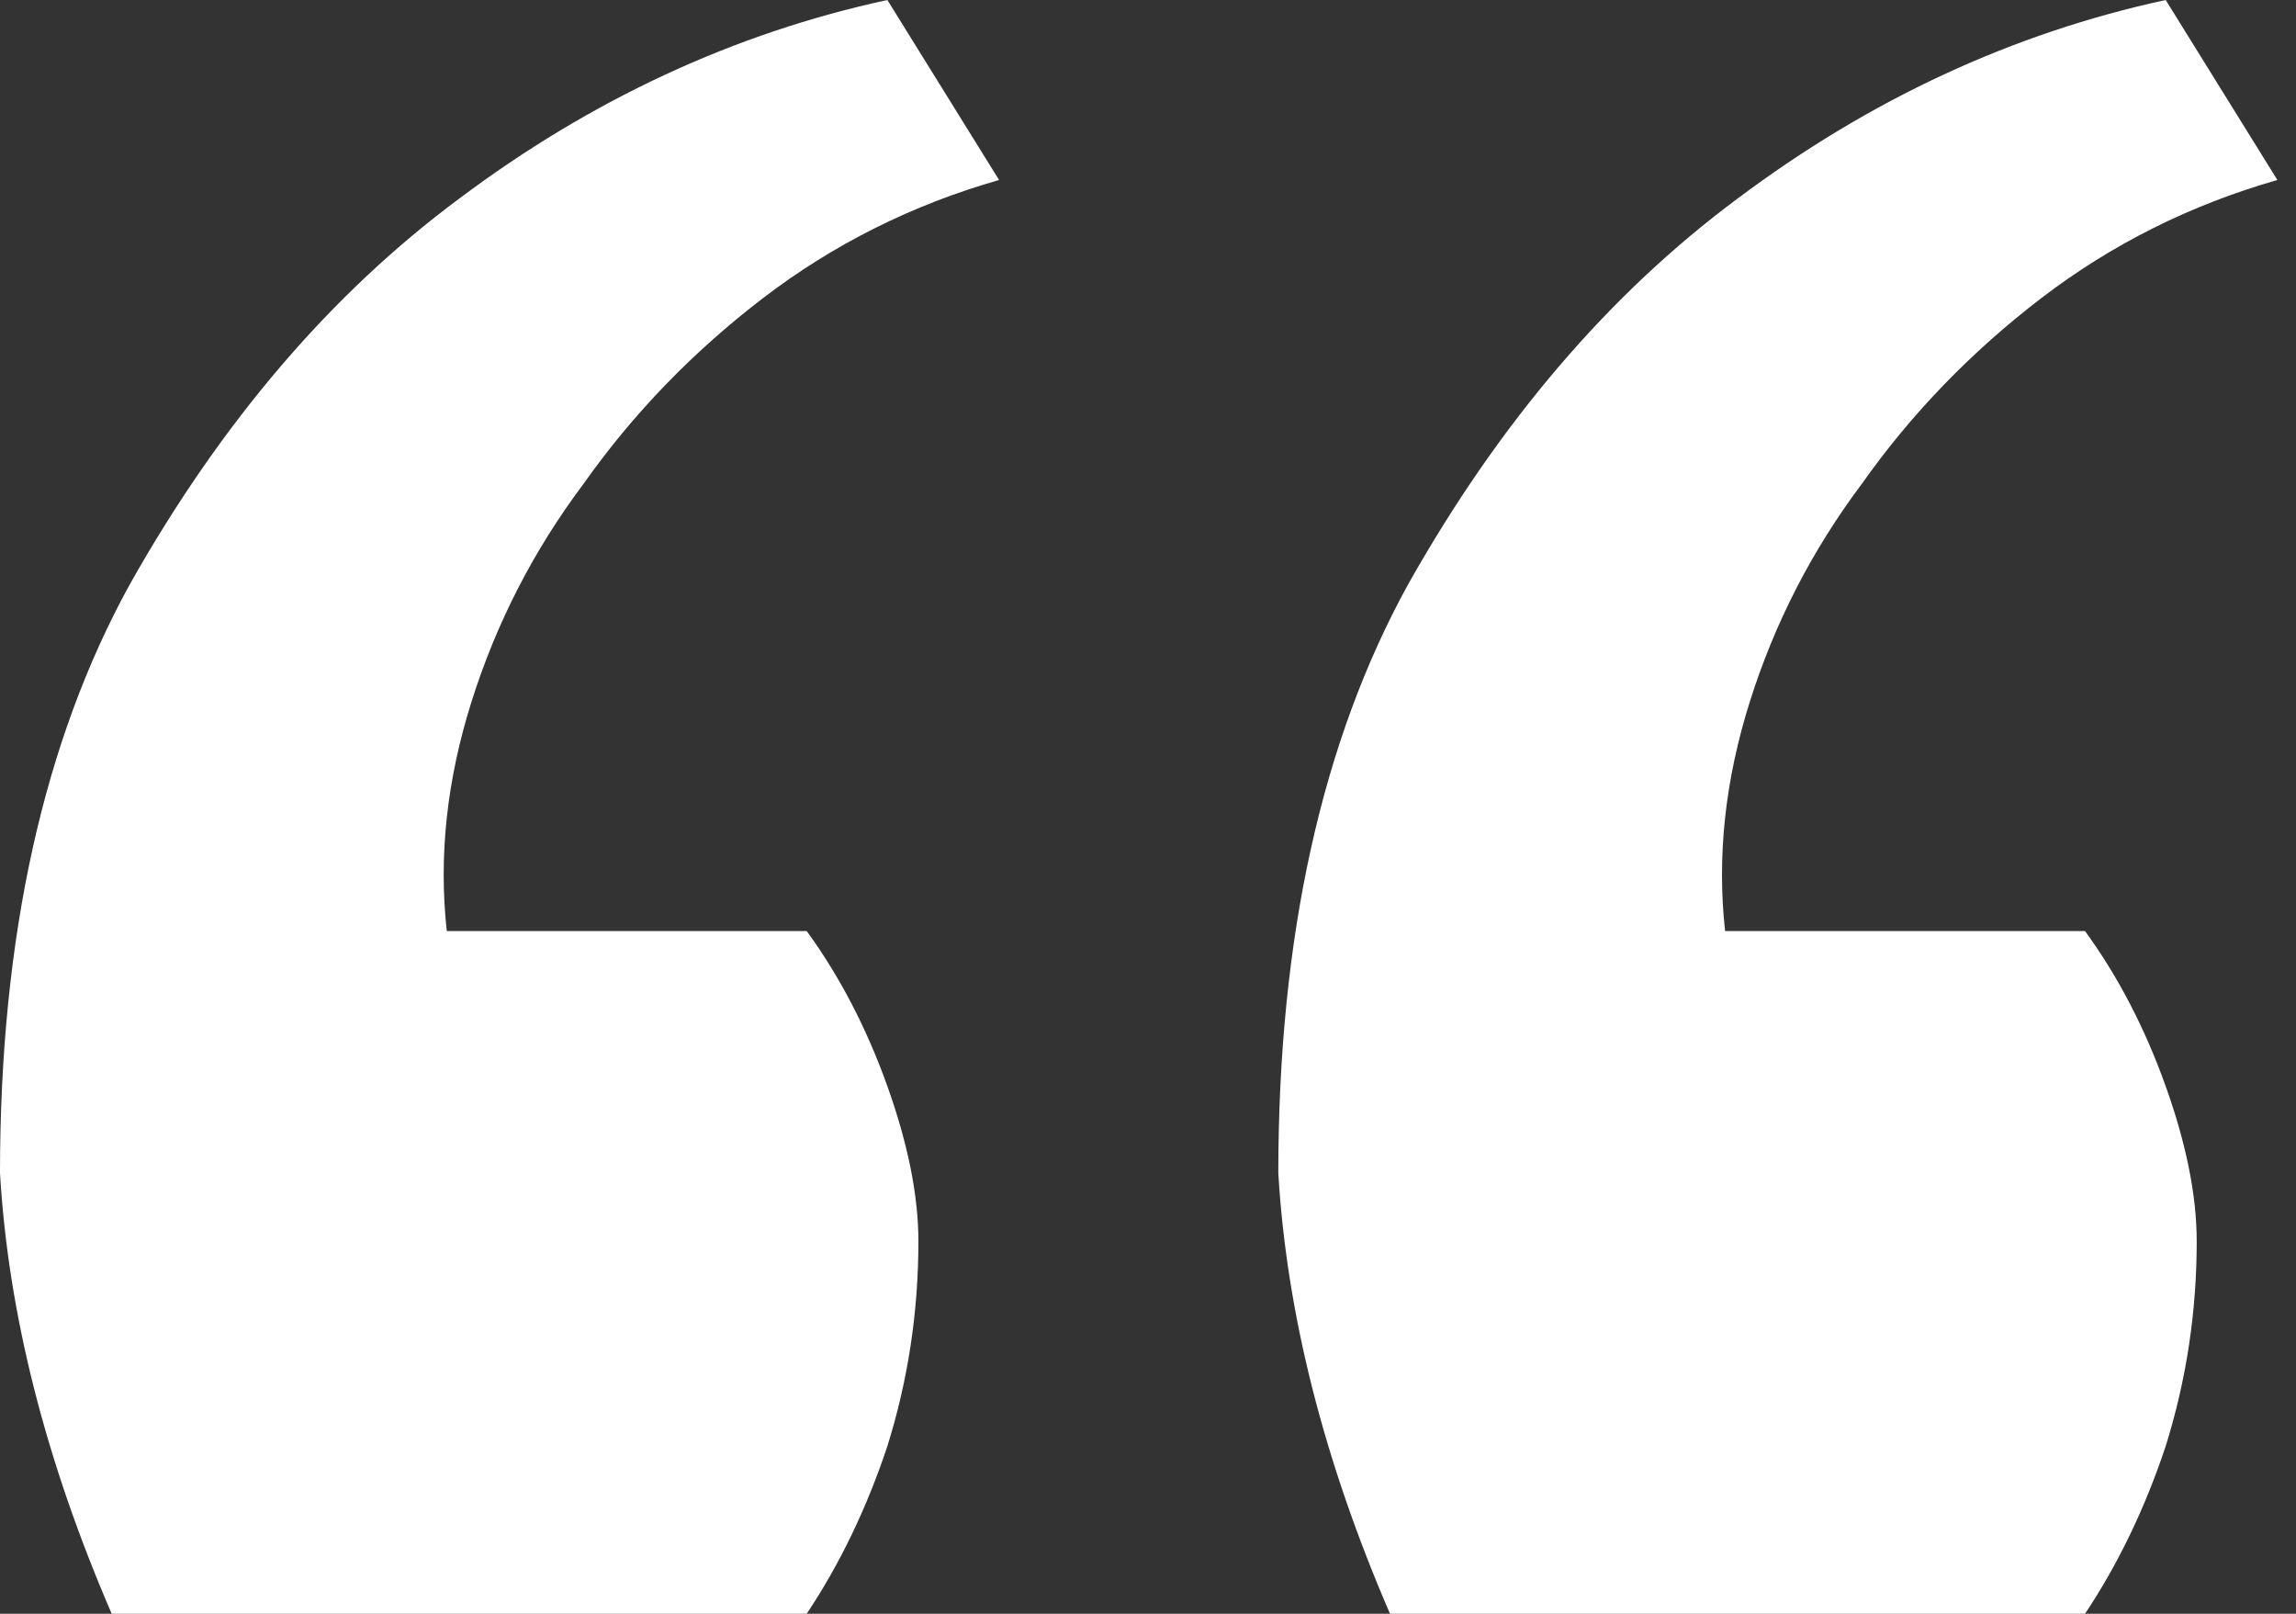
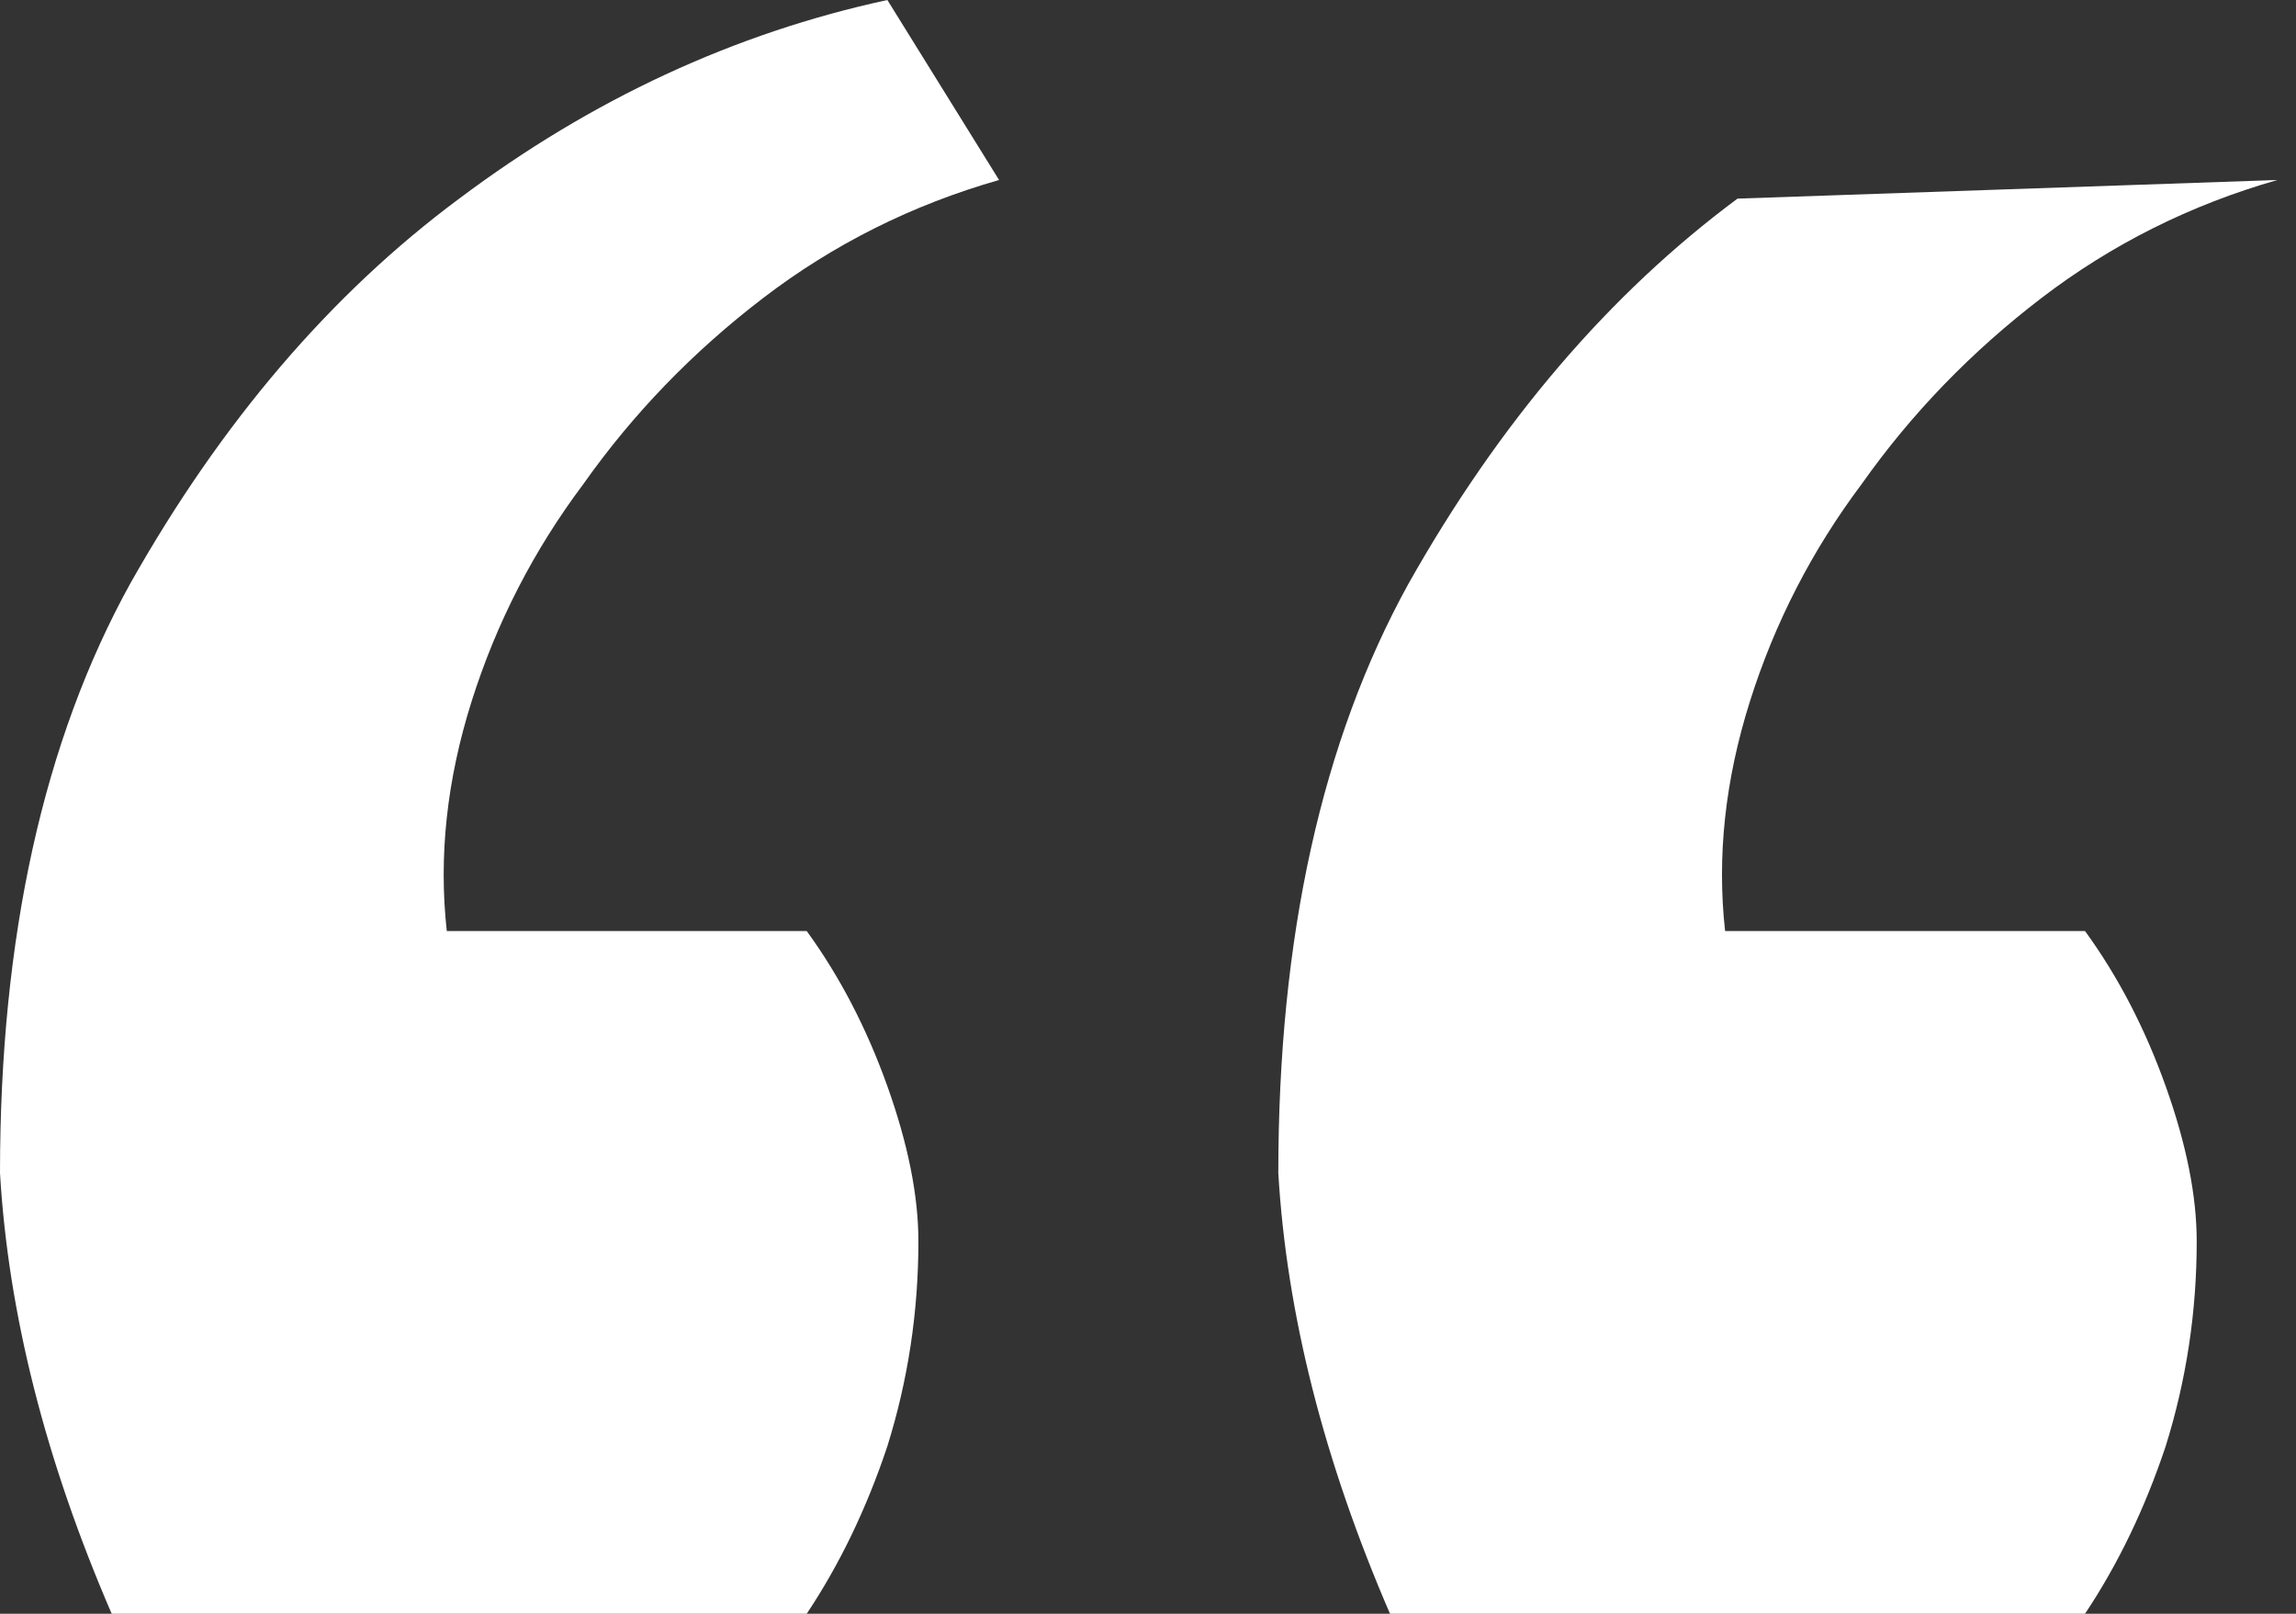
<svg xmlns="http://www.w3.org/2000/svg" width="74" height="52" viewBox="0 0 74 52" fill="none">
  <rect x="0" y="0" width="74" height="52" fill="#333333" stroke="none" />
-   <path d="M73.4 5.8C70.6 6.6 68.067 7.867 65.8 9.6C63.533 11.333 61.6 13.333 60 15.6C58.4 17.733 57.2 20.067 56.4 22.6C55.6 25.133 55.333 27.6 55.6 30H67.2C68.267 31.467 69.133 33.133 69.8 35C70.467 36.867 70.8 38.533 70.8 40C70.8 42.267 70.467 44.467 69.8 46.6C69.133 48.6 68.267 50.4 67.2 52H44.8C42.667 47.067 41.467 42.333 41.2 37.8C41.2 30.2 42.6 23.867 45.4 18.8C48.333 13.6 51.867 9.467 56 6.4C60.267 3.2 64.867 1.067 69.8 0L73.4 5.8ZM32.2 5.8C29.4 6.6 26.867 7.867 24.6 9.6C22.333 11.333 20.4 13.333 18.8 15.6C17.2 17.733 16 20.067 15.2 22.6C14.4 25.133 14.133 27.6 14.4 30H26C27.067 31.467 27.933 33.133 28.6 35C29.267 36.867 29.6 38.533 29.6 40C29.6 42.267 29.267 44.467 28.6 46.6C27.933 48.6 27.067 50.4 26 52H3.6C1.467 47.067 0.267 42.333 0 37.8C0 30.2 1.4 23.867 4.2 18.8C7.133 13.6 10.667 9.467 14.8 6.4C19.067 3.2 23.667 1.067 28.6 0L32.2 5.8Z" fill="white" />
+   <path d="M73.4 5.8C70.6 6.6 68.067 7.867 65.8 9.6C63.533 11.333 61.6 13.333 60 15.6C58.4 17.733 57.2 20.067 56.4 22.6C55.6 25.133 55.333 27.6 55.6 30H67.2C68.267 31.467 69.133 33.133 69.8 35C70.467 36.867 70.8 38.533 70.8 40C70.8 42.267 70.467 44.467 69.8 46.6C69.133 48.6 68.267 50.4 67.2 52H44.8C42.667 47.067 41.467 42.333 41.2 37.8C41.2 30.2 42.6 23.867 45.4 18.8C48.333 13.6 51.867 9.467 56 6.4L73.4 5.8ZM32.2 5.8C29.4 6.6 26.867 7.867 24.6 9.6C22.333 11.333 20.4 13.333 18.8 15.6C17.2 17.733 16 20.067 15.2 22.6C14.4 25.133 14.133 27.6 14.4 30H26C27.067 31.467 27.933 33.133 28.6 35C29.267 36.867 29.6 38.533 29.6 40C29.6 42.267 29.267 44.467 28.6 46.6C27.933 48.6 27.067 50.4 26 52H3.6C1.467 47.067 0.267 42.333 0 37.8C0 30.2 1.4 23.867 4.2 18.8C7.133 13.6 10.667 9.467 14.8 6.4C19.067 3.2 23.667 1.067 28.6 0L32.2 5.8Z" fill="white" />
</svg>